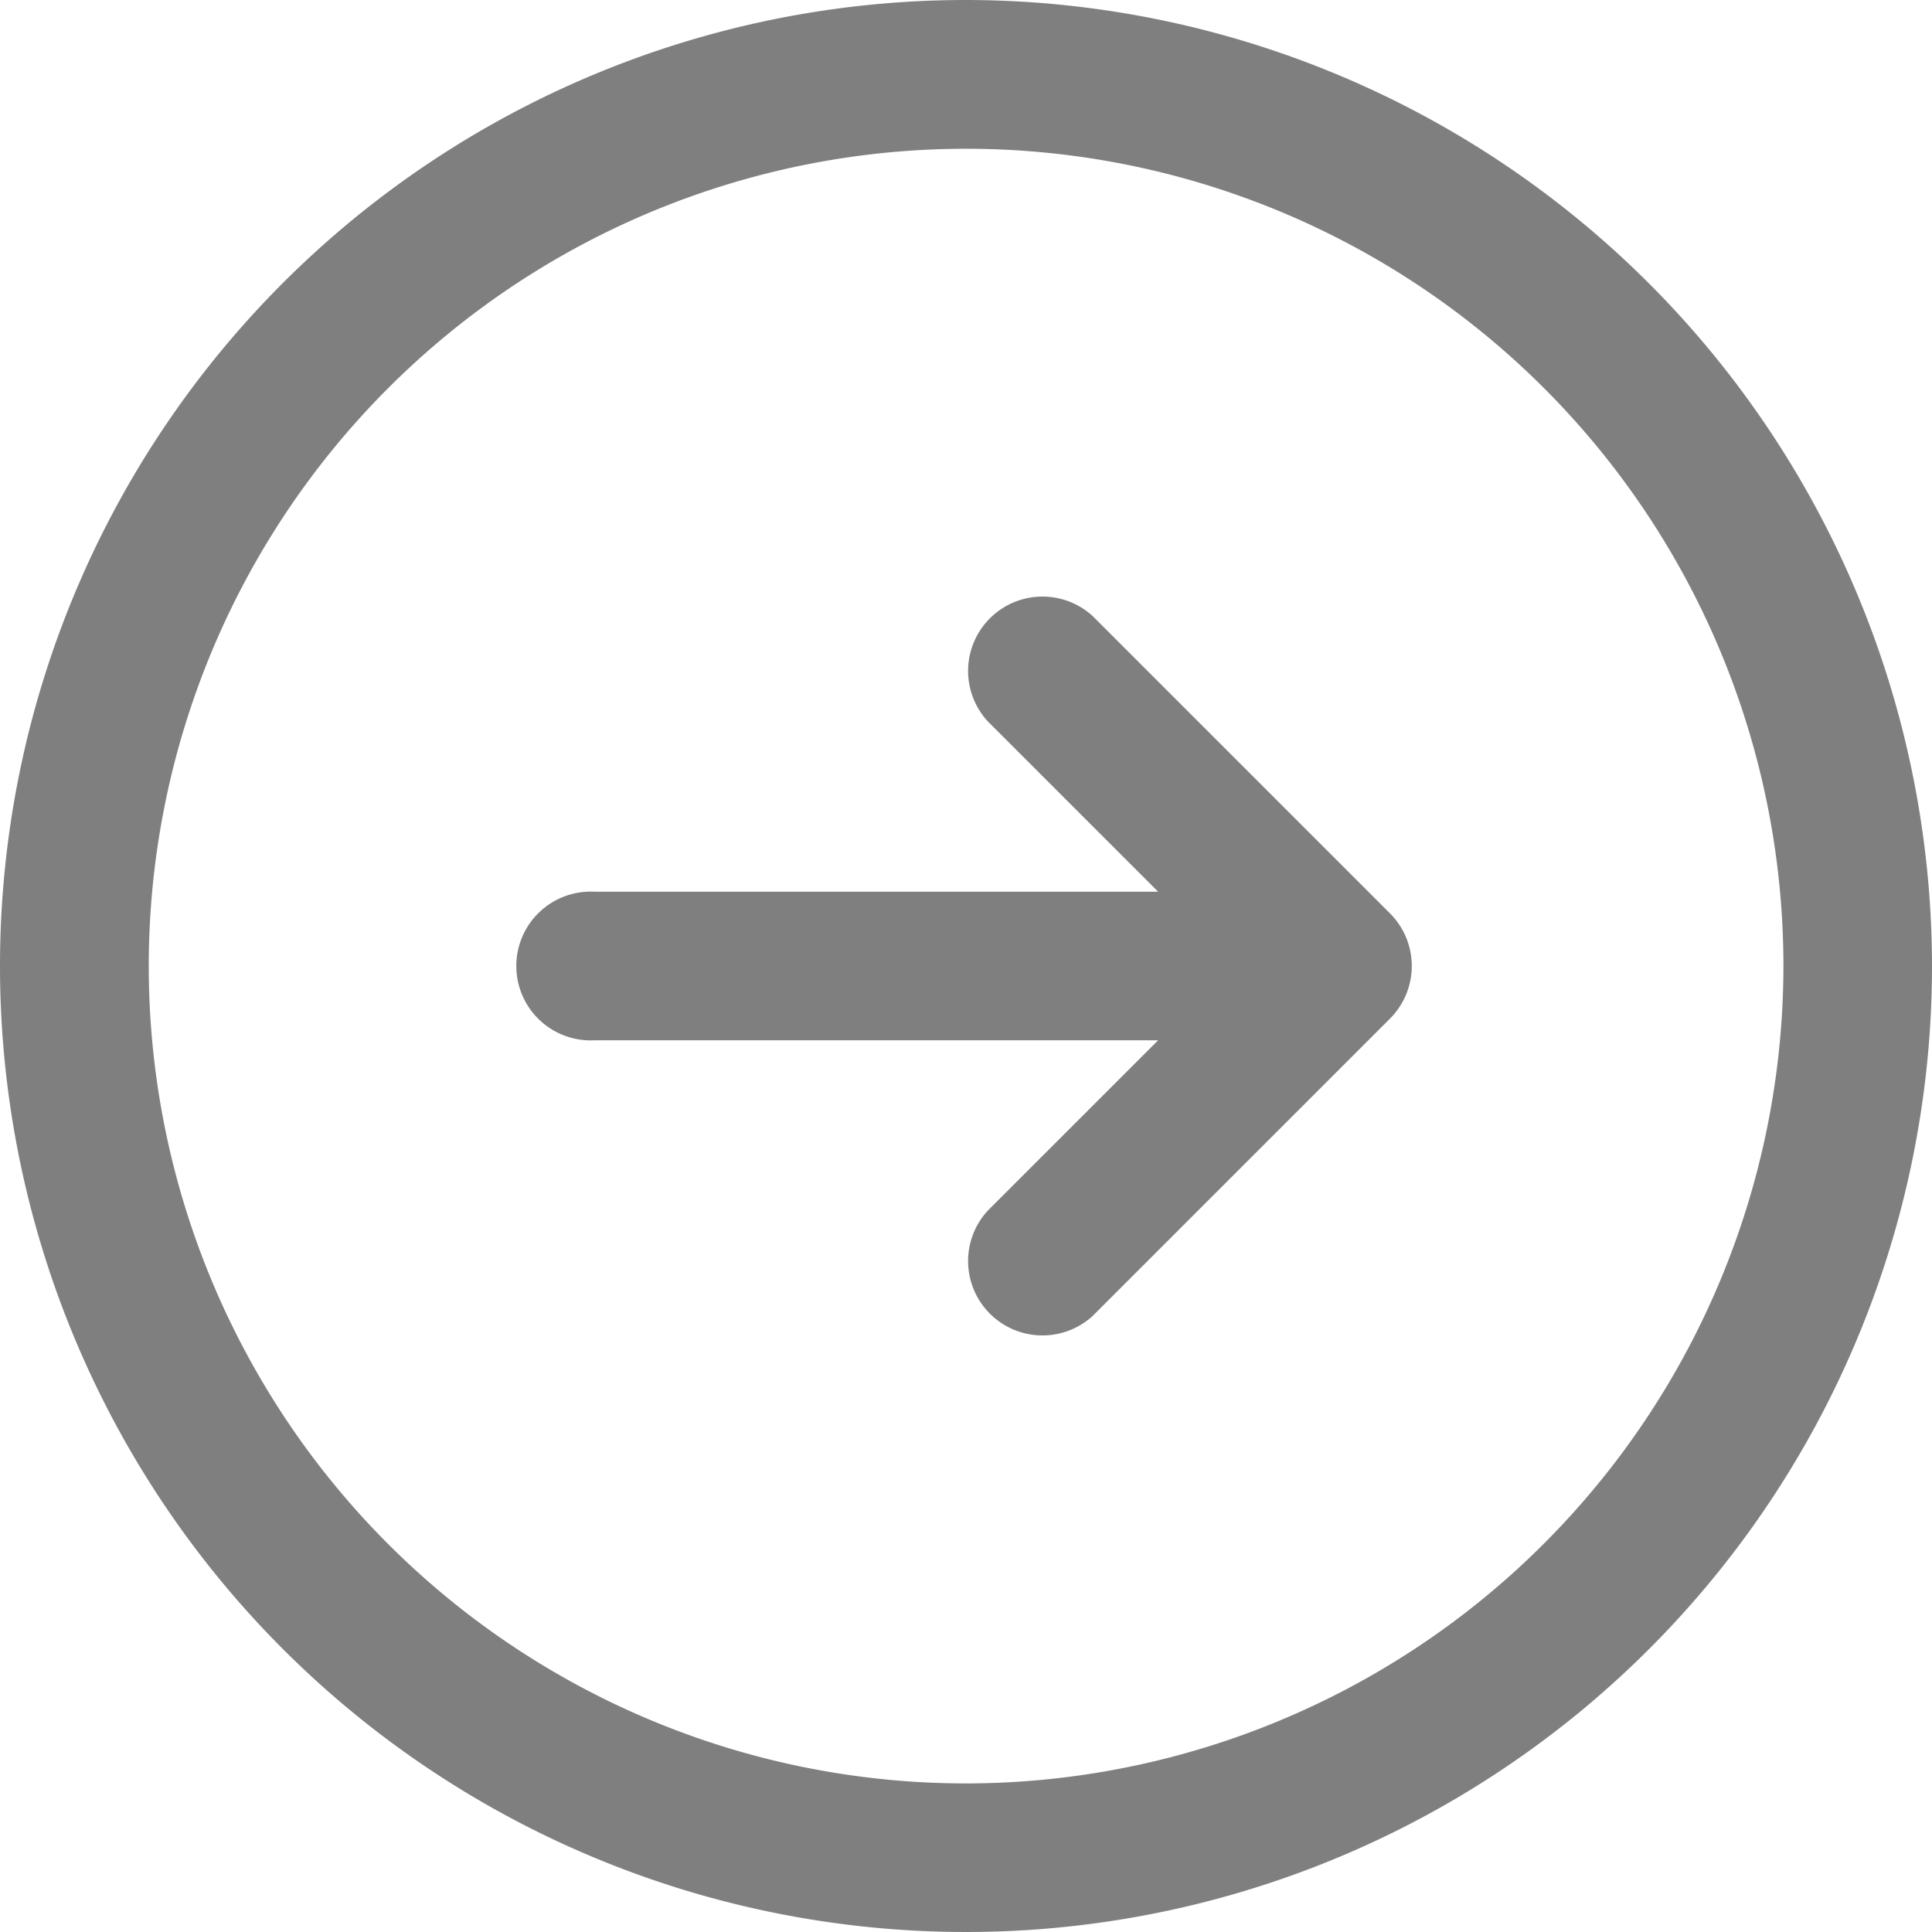
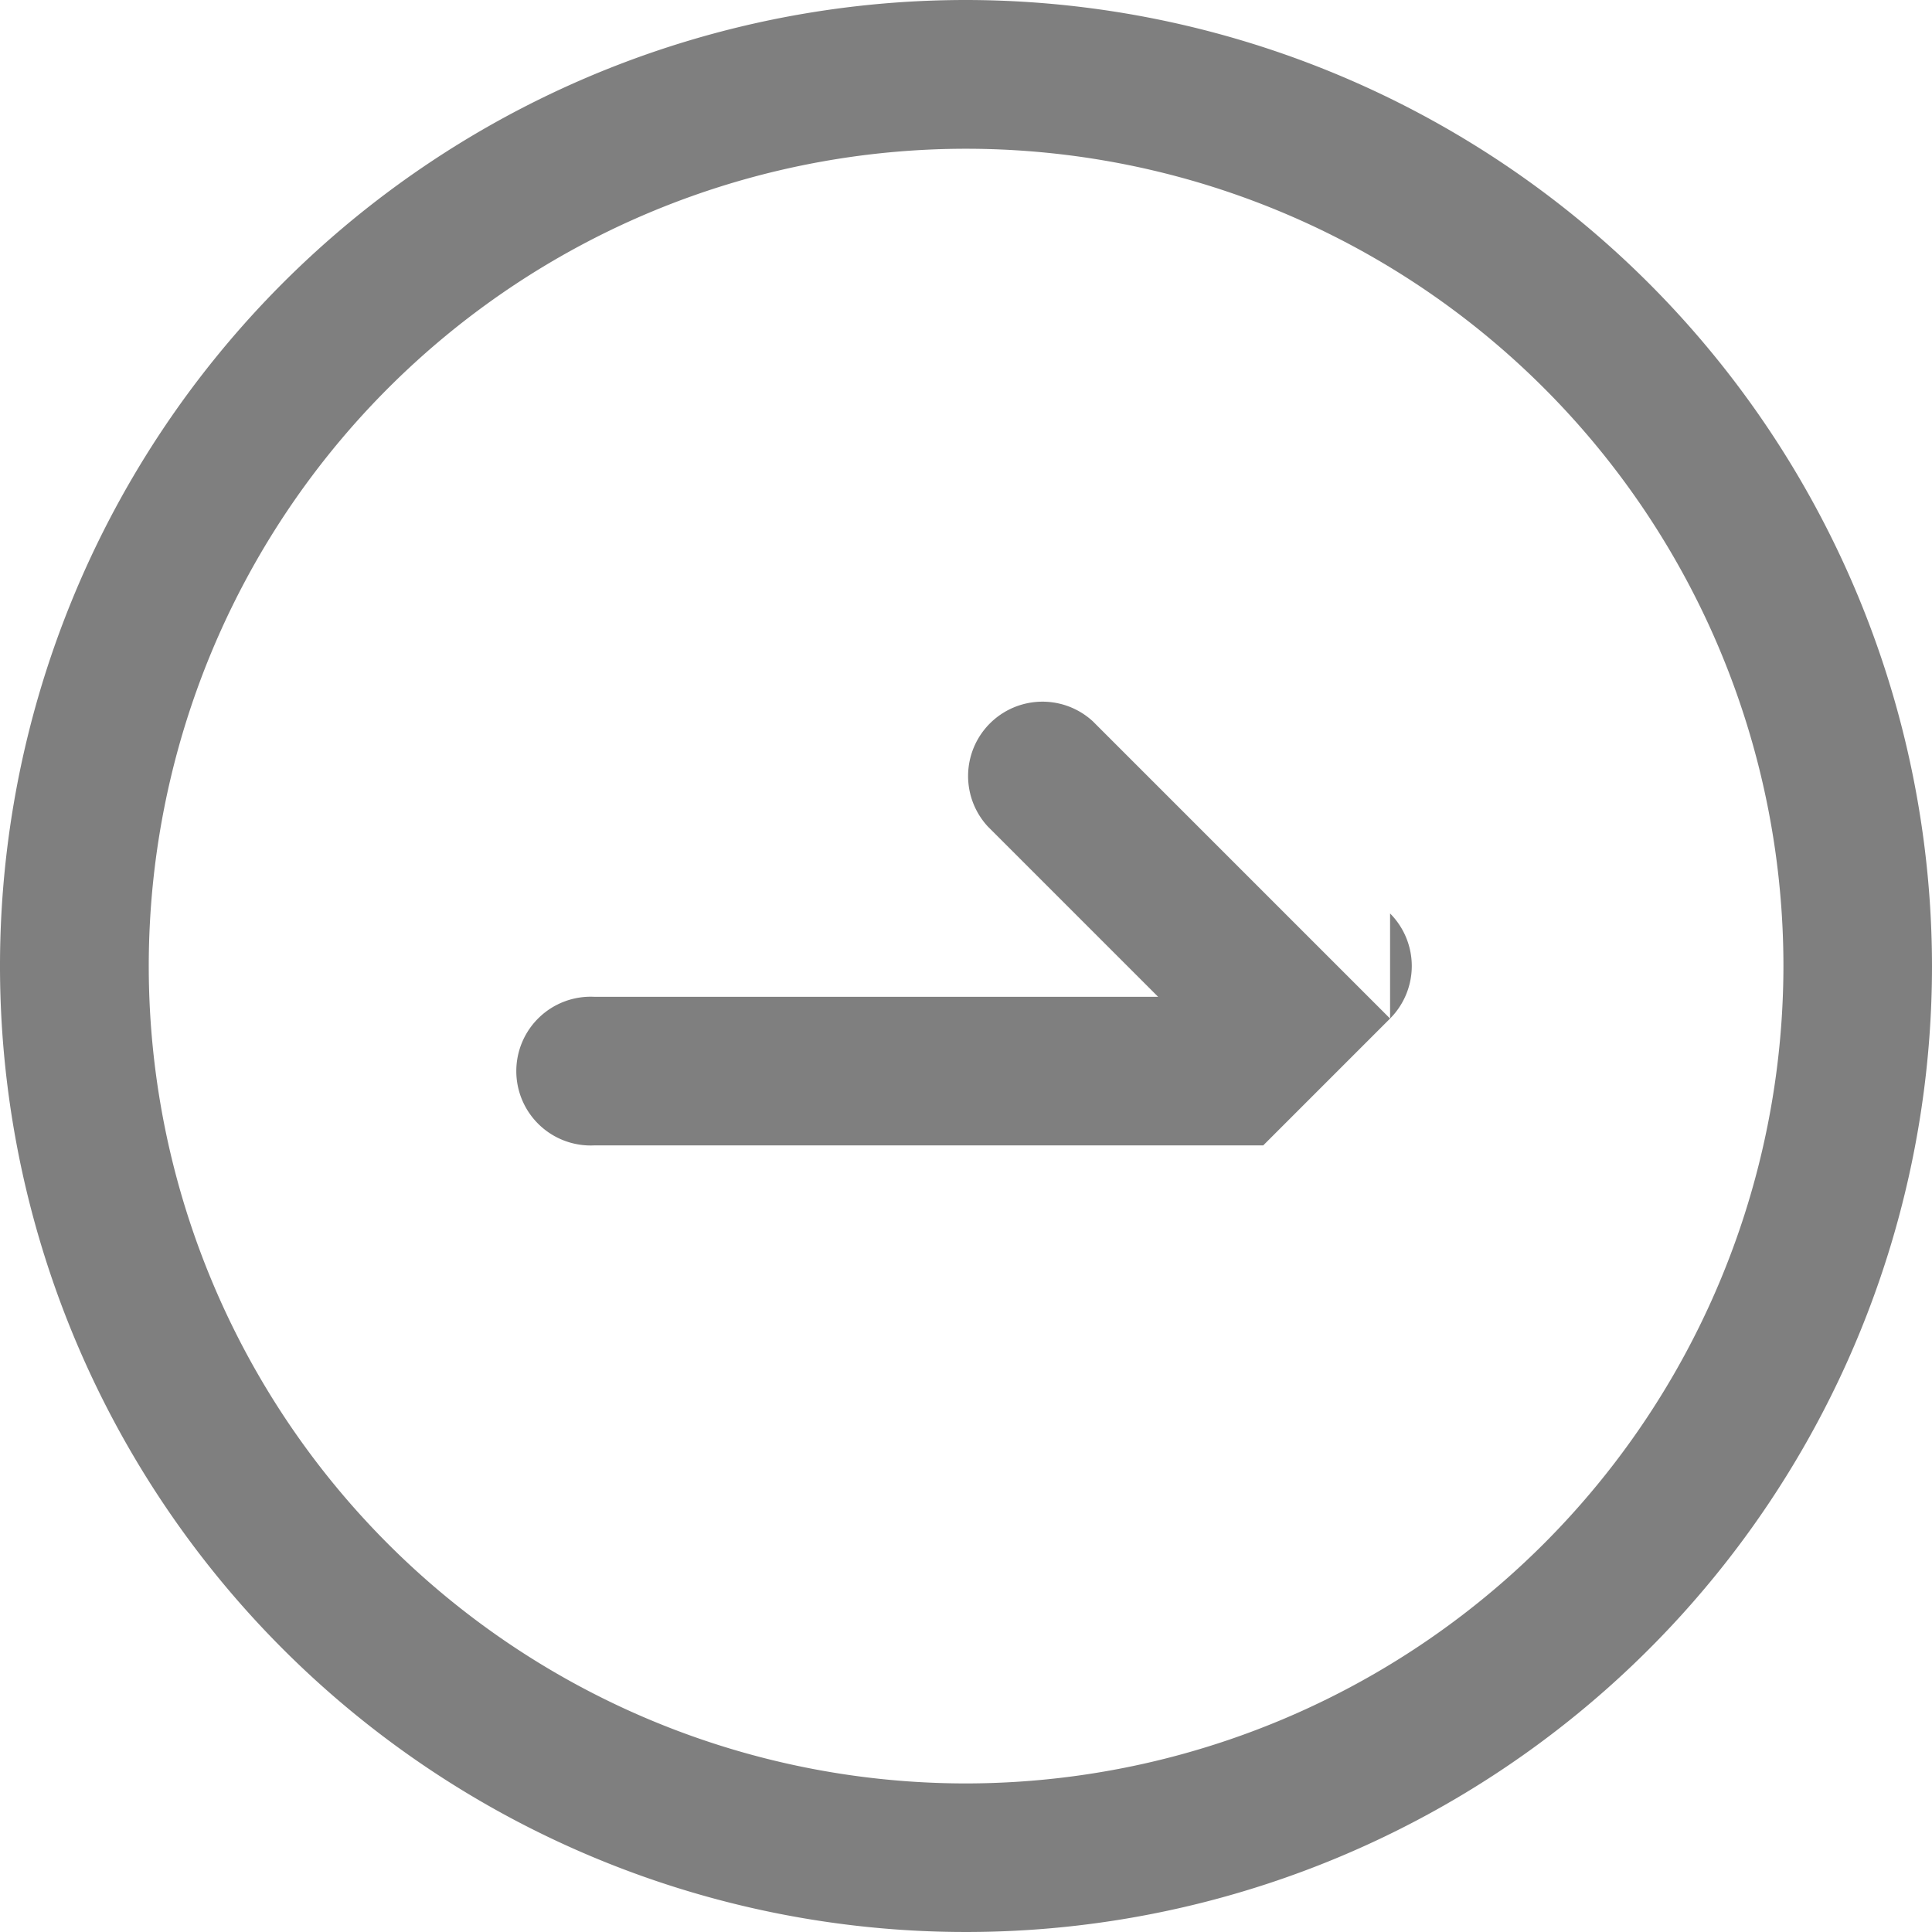
<svg xmlns="http://www.w3.org/2000/svg" width="20" height="20" fill="none">
-   <path fill="#010101" fill-opacity=".5" d="M10 0a10 10 0 1 0 10 10A10.01 10.01 0 0 0 10 0Zm0 18.462A8.461 8.461 0 1 1 18.462 10 8.47 8.47 0 0 1 10 18.462Zm4.39-9.006a.771.771 0 0 1 0 1.088l-3.077 3.077a.77.77 0 0 1-1.088-1.088l1.764-1.764H6.154a.77.77 0 1 1 0-1.538h5.835l-1.764-1.764a.77.77 0 0 1 1.088-1.088l3.077 3.077Z" />
+   <path fill="#010101" fill-opacity=".5" d="M10 0a10 10 0 1 0 10 10A10.01 10.01 0 0 0 10 0Zm0 18.462A8.461 8.461 0 1 1 18.462 10 8.47 8.47 0 0 1 10 18.462Zm4.39-9.006a.771.771 0 0 1 0 1.088l-3.077 3.077l1.764-1.764H6.154a.77.77 0 1 1 0-1.538h5.835l-1.764-1.764a.77.77 0 0 1 1.088-1.088l3.077 3.077Z" />
</svg>